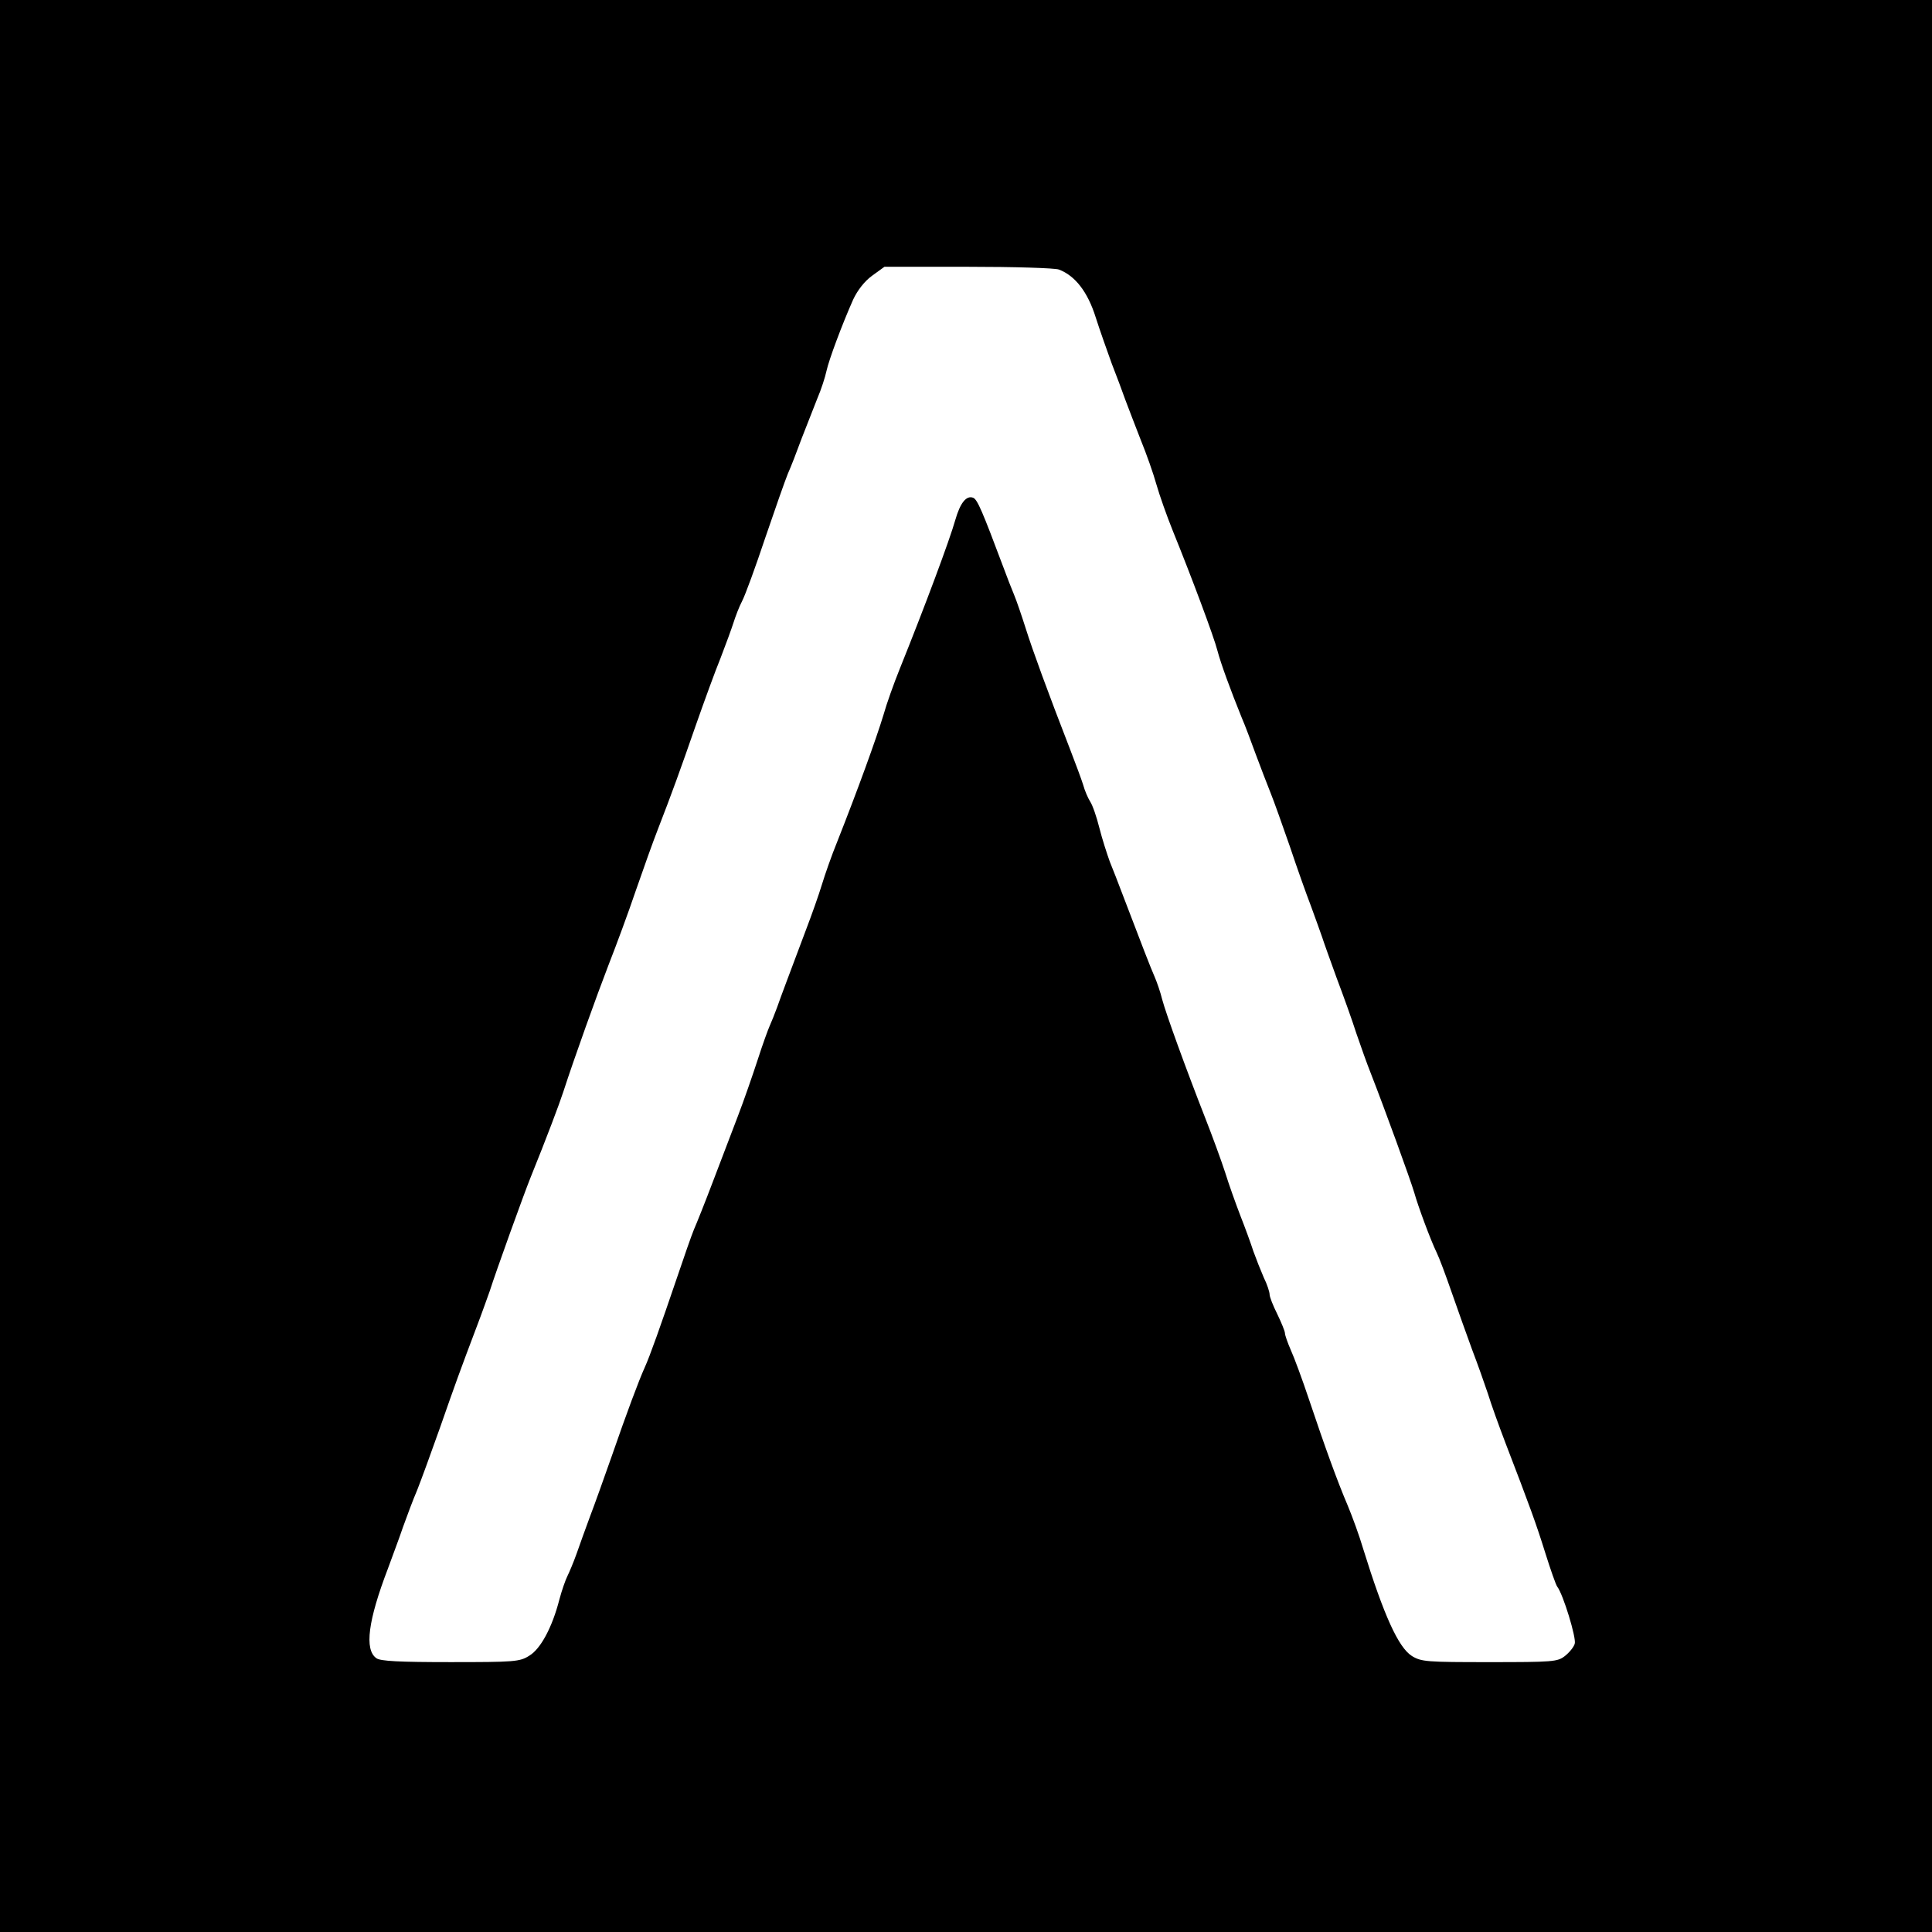
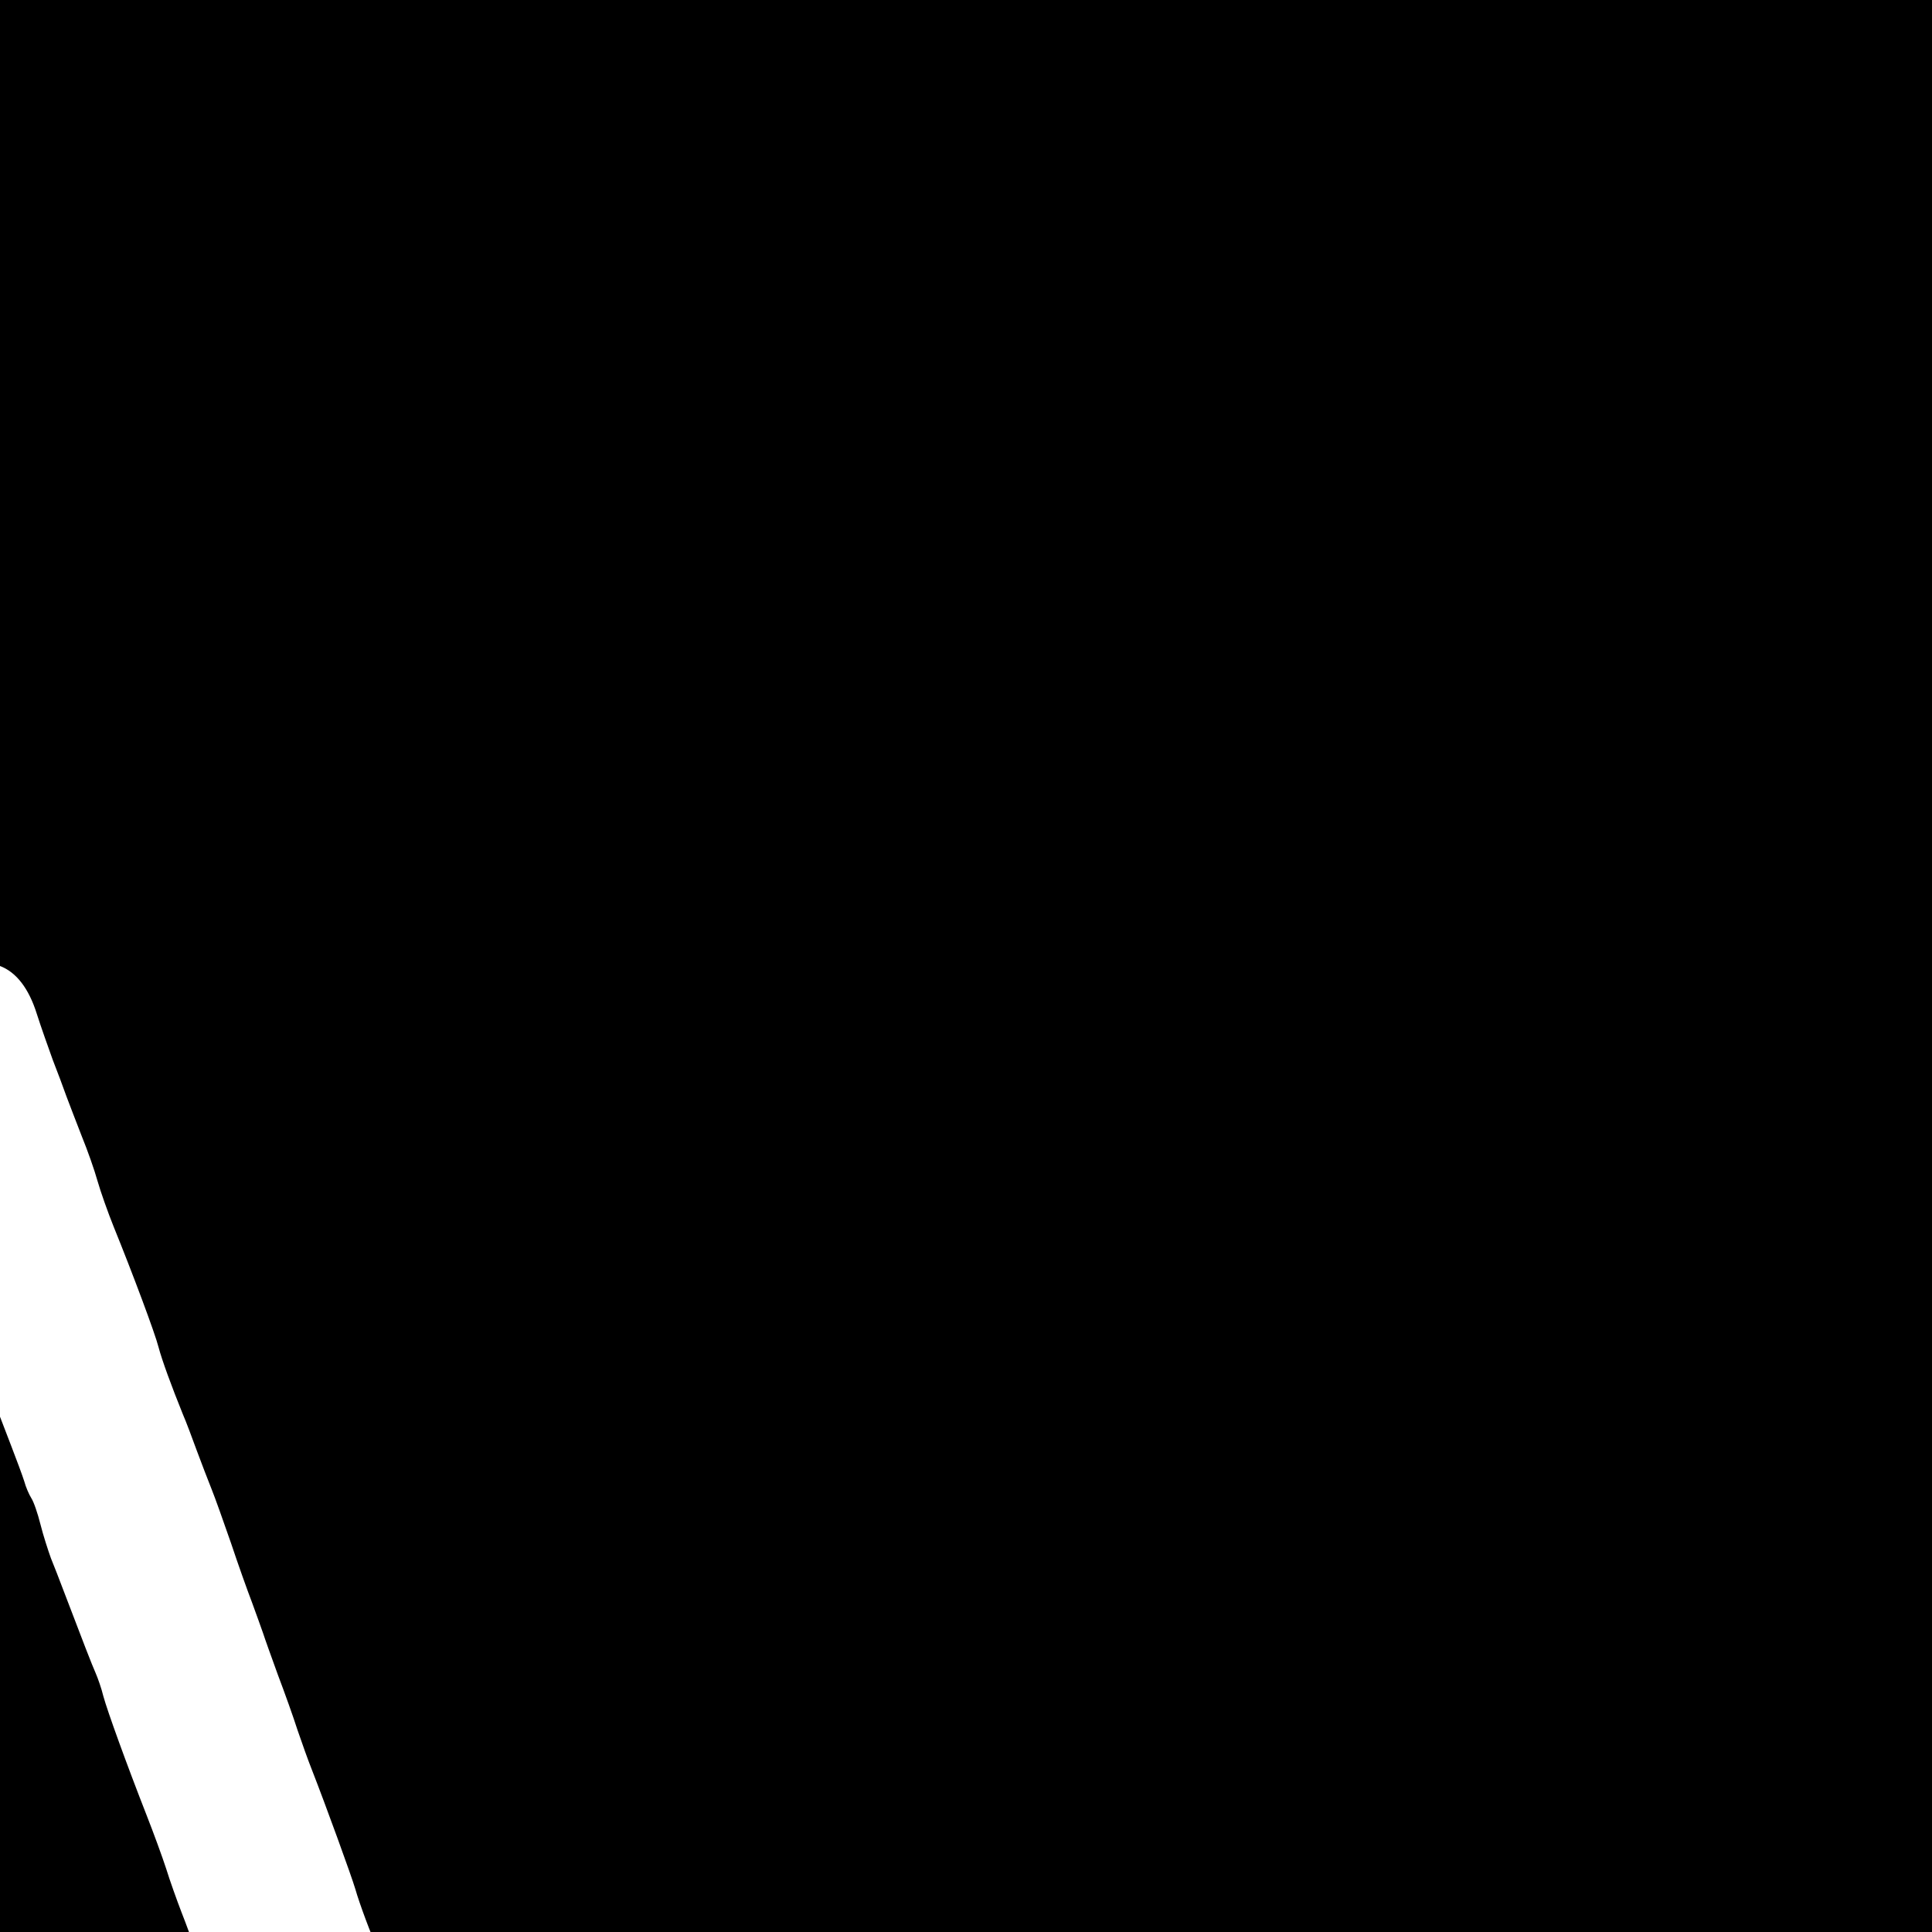
<svg xmlns="http://www.w3.org/2000/svg" version="1.0" width="630pt" height="630pt" viewBox="0 0 630 630" preserveAspectRatio="xMidYMid meet">
  <g transform="translate(0,630) scale(0.1,-0.1)" fill="#000000" stroke="none">
-     <path d="M0 3150 l0 -3150 3150 0 3150 0 0 3150 0 3150 -3150 0 -3150 0 0 -3150z m3453 2271 c53 -20 94 -73 120 -156 14 -44 38 -111 52 -150 15 -38 35 -92 45 -120 10 -27 33 -86 50 -130 18 -44 41 -109 51 -145 10 -35 34 -103 53 -150 61 -150 135 -348 146 -392 11 -42 43 -129 79 -218 11 -25 31 -79 46 -120 15 -41 37 -97 48 -125 11 -27 39 -106 63 -175 23 -69 54 -156 69 -195 14 -38 30 -83 36 -100 5 -16 27 -77 48 -135 22 -58 51 -139 64 -180 14 -41 35 -100 47 -130 45 -115 129 -346 142 -390 12 -43 53 -154 73 -195 8 -16 30 -75 49 -130 19 -55 49 -138 66 -185 18 -47 41 -112 52 -145 10 -33 36 -105 57 -160 80 -208 100 -263 130 -359 17 -54 34 -103 39 -110 19 -24 63 -168 57 -186 -3 -11 -18 -29 -32 -40 -24 -19 -40 -20 -246 -20 -204 0 -222 1 -253 20 -44 28 -91 131 -159 350 -12 41 -35 104 -50 140 -35 82 -75 193 -126 345 -22 66 -49 139 -60 163 -10 23 -19 48 -19 55 0 6 -12 35 -25 62 -14 28 -25 56 -25 64 0 8 -8 33 -19 55 -10 23 -25 61 -34 86 -8 25 -27 77 -42 115 -15 39 -38 103 -50 142 -13 40 -42 119 -64 175 -65 166 -128 340 -141 388 -6 25 -18 59 -25 75 -12 27 -40 99 -107 275 -11 30 -29 75 -39 100 -9 25 -25 74 -34 110 -9 36 -22 74 -30 86 -7 11 -18 36 -23 55 -6 19 -25 70 -42 114 -73 188 -123 325 -145 395 -13 41 -30 91 -38 110 -8 19 -24 60 -35 90 -69 184 -85 222 -99 227 -22 8 -42 -17 -58 -73 -18 -64 -98 -279 -181 -485 -19 -47 -43 -114 -53 -150 -24 -79 -83 -242 -151 -414 -18 -44 -40 -107 -50 -140 -10 -33 -33 -98 -51 -145 -60 -160 -81 -215 -95 -255 -8 -22 -19 -49 -24 -60 -5 -11 -23 -60 -39 -110 -16 -49 -45 -133 -65 -185 -20 -52 -57 -149 -82 -215 -25 -66 -53 -136 -61 -154 -8 -19 -34 -94 -58 -165 -50 -147 -86 -249 -103 -286 -19 -42 -59 -149 -106 -285 -25 -71 -57 -161 -72 -200 -14 -38 -34 -93 -44 -122 -10 -28 -24 -61 -30 -73 -6 -12 -18 -46 -26 -76 -23 -90 -61 -161 -98 -183 -31 -20 -49 -21 -258 -21 -164 0 -229 3 -241 13 -39 28 -27 122 38 292 14 39 37 99 49 135 13 36 33 90 46 120 12 30 46 123 75 205 51 146 64 182 120 330 15 39 33 90 42 115 21 66 112 318 133 370 53 131 94 240 107 280 36 111 109 314 148 415 24 61 64 169 88 240 25 72 57 162 72 200 47 121 74 196 124 340 27 77 63 176 81 220 17 44 36 96 42 115 6 19 18 51 28 70 10 19 44 112 75 205 32 94 65 188 74 210 10 22 30 74 45 115 16 41 39 100 51 130 13 30 26 71 30 90 8 37 51 152 87 233 14 30 37 60 62 78 l40 29 272 0 c150 0 284 -4 297 -9z" />
+     <path d="M0 3150 l0 -3150 3150 0 3150 0 0 3150 0 3150 -3150 0 -3150 0 0 -3150z c53 -20 94 -73 120 -156 14 -44 38 -111 52 -150 15 -38 35 -92 45 -120 10 -27 33 -86 50 -130 18 -44 41 -109 51 -145 10 -35 34 -103 53 -150 61 -150 135 -348 146 -392 11 -42 43 -129 79 -218 11 -25 31 -79 46 -120 15 -41 37 -97 48 -125 11 -27 39 -106 63 -175 23 -69 54 -156 69 -195 14 -38 30 -83 36 -100 5 -16 27 -77 48 -135 22 -58 51 -139 64 -180 14 -41 35 -100 47 -130 45 -115 129 -346 142 -390 12 -43 53 -154 73 -195 8 -16 30 -75 49 -130 19 -55 49 -138 66 -185 18 -47 41 -112 52 -145 10 -33 36 -105 57 -160 80 -208 100 -263 130 -359 17 -54 34 -103 39 -110 19 -24 63 -168 57 -186 -3 -11 -18 -29 -32 -40 -24 -19 -40 -20 -246 -20 -204 0 -222 1 -253 20 -44 28 -91 131 -159 350 -12 41 -35 104 -50 140 -35 82 -75 193 -126 345 -22 66 -49 139 -60 163 -10 23 -19 48 -19 55 0 6 -12 35 -25 62 -14 28 -25 56 -25 64 0 8 -8 33 -19 55 -10 23 -25 61 -34 86 -8 25 -27 77 -42 115 -15 39 -38 103 -50 142 -13 40 -42 119 -64 175 -65 166 -128 340 -141 388 -6 25 -18 59 -25 75 -12 27 -40 99 -107 275 -11 30 -29 75 -39 100 -9 25 -25 74 -34 110 -9 36 -22 74 -30 86 -7 11 -18 36 -23 55 -6 19 -25 70 -42 114 -73 188 -123 325 -145 395 -13 41 -30 91 -38 110 -8 19 -24 60 -35 90 -69 184 -85 222 -99 227 -22 8 -42 -17 -58 -73 -18 -64 -98 -279 -181 -485 -19 -47 -43 -114 -53 -150 -24 -79 -83 -242 -151 -414 -18 -44 -40 -107 -50 -140 -10 -33 -33 -98 -51 -145 -60 -160 -81 -215 -95 -255 -8 -22 -19 -49 -24 -60 -5 -11 -23 -60 -39 -110 -16 -49 -45 -133 -65 -185 -20 -52 -57 -149 -82 -215 -25 -66 -53 -136 -61 -154 -8 -19 -34 -94 -58 -165 -50 -147 -86 -249 -103 -286 -19 -42 -59 -149 -106 -285 -25 -71 -57 -161 -72 -200 -14 -38 -34 -93 -44 -122 -10 -28 -24 -61 -30 -73 -6 -12 -18 -46 -26 -76 -23 -90 -61 -161 -98 -183 -31 -20 -49 -21 -258 -21 -164 0 -229 3 -241 13 -39 28 -27 122 38 292 14 39 37 99 49 135 13 36 33 90 46 120 12 30 46 123 75 205 51 146 64 182 120 330 15 39 33 90 42 115 21 66 112 318 133 370 53 131 94 240 107 280 36 111 109 314 148 415 24 61 64 169 88 240 25 72 57 162 72 200 47 121 74 196 124 340 27 77 63 176 81 220 17 44 36 96 42 115 6 19 18 51 28 70 10 19 44 112 75 205 32 94 65 188 74 210 10 22 30 74 45 115 16 41 39 100 51 130 13 30 26 71 30 90 8 37 51 152 87 233 14 30 37 60 62 78 l40 29 272 0 c150 0 284 -4 297 -9z" />
  </g>
</svg>